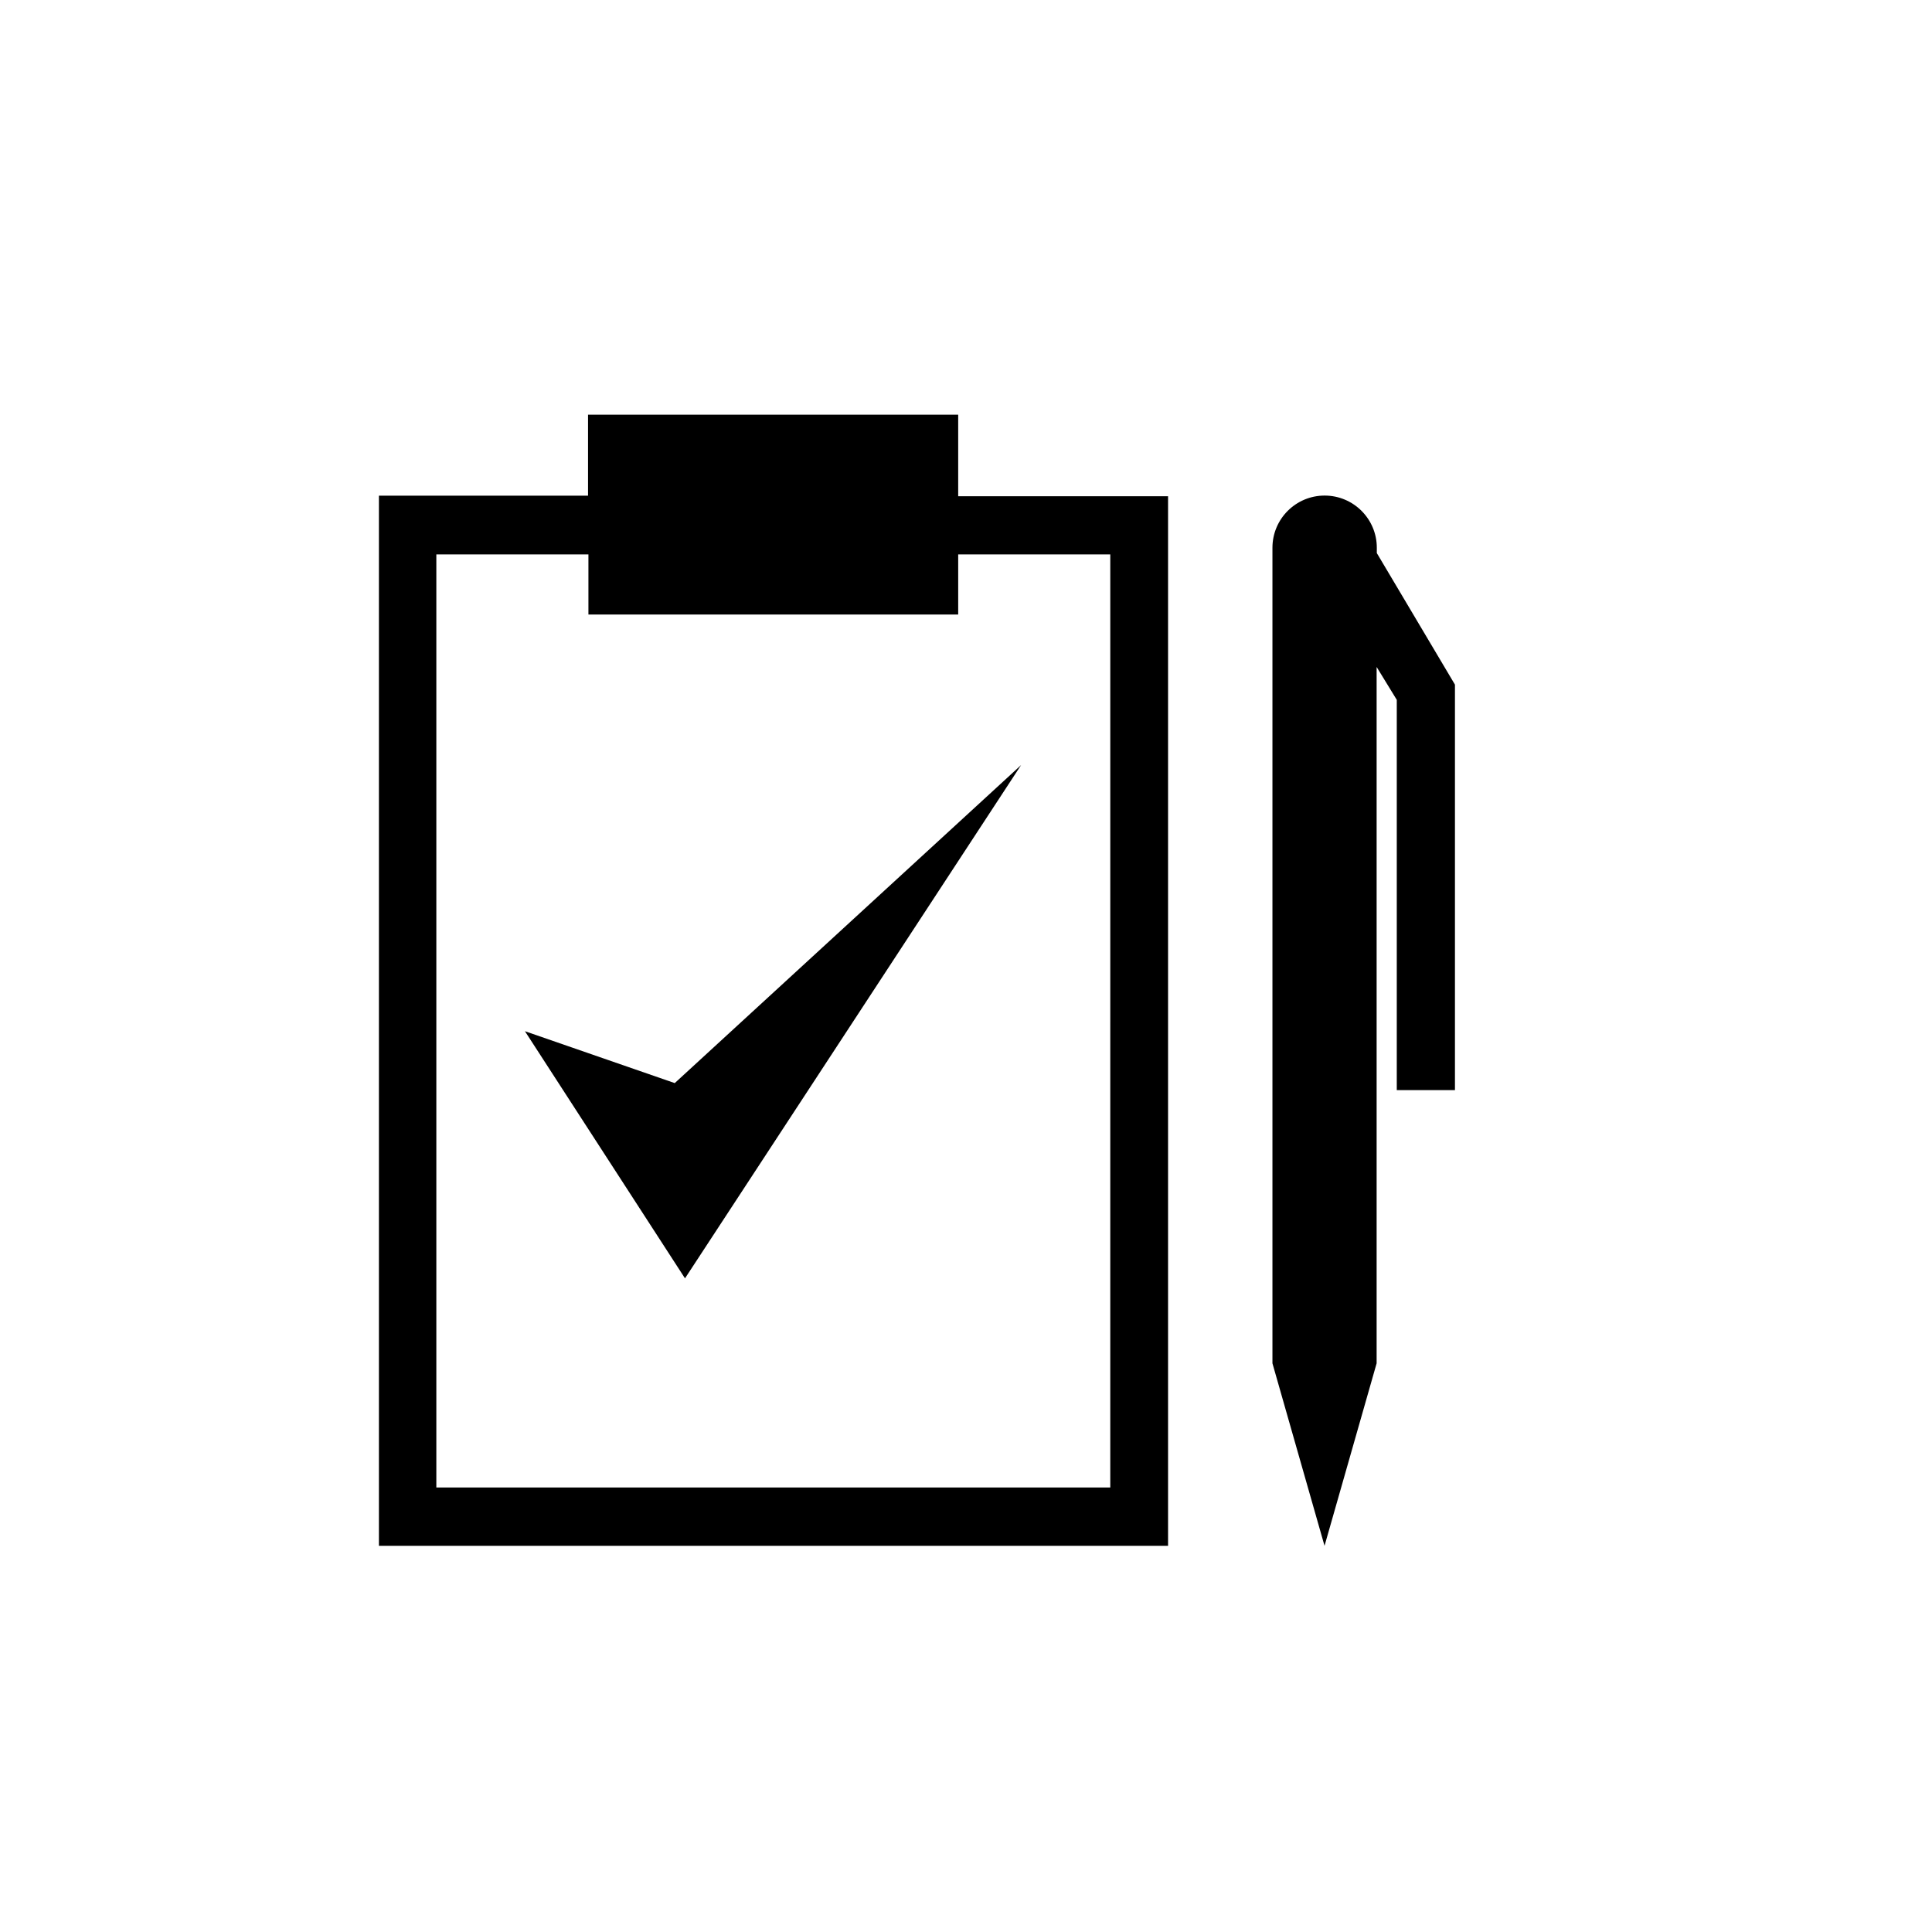
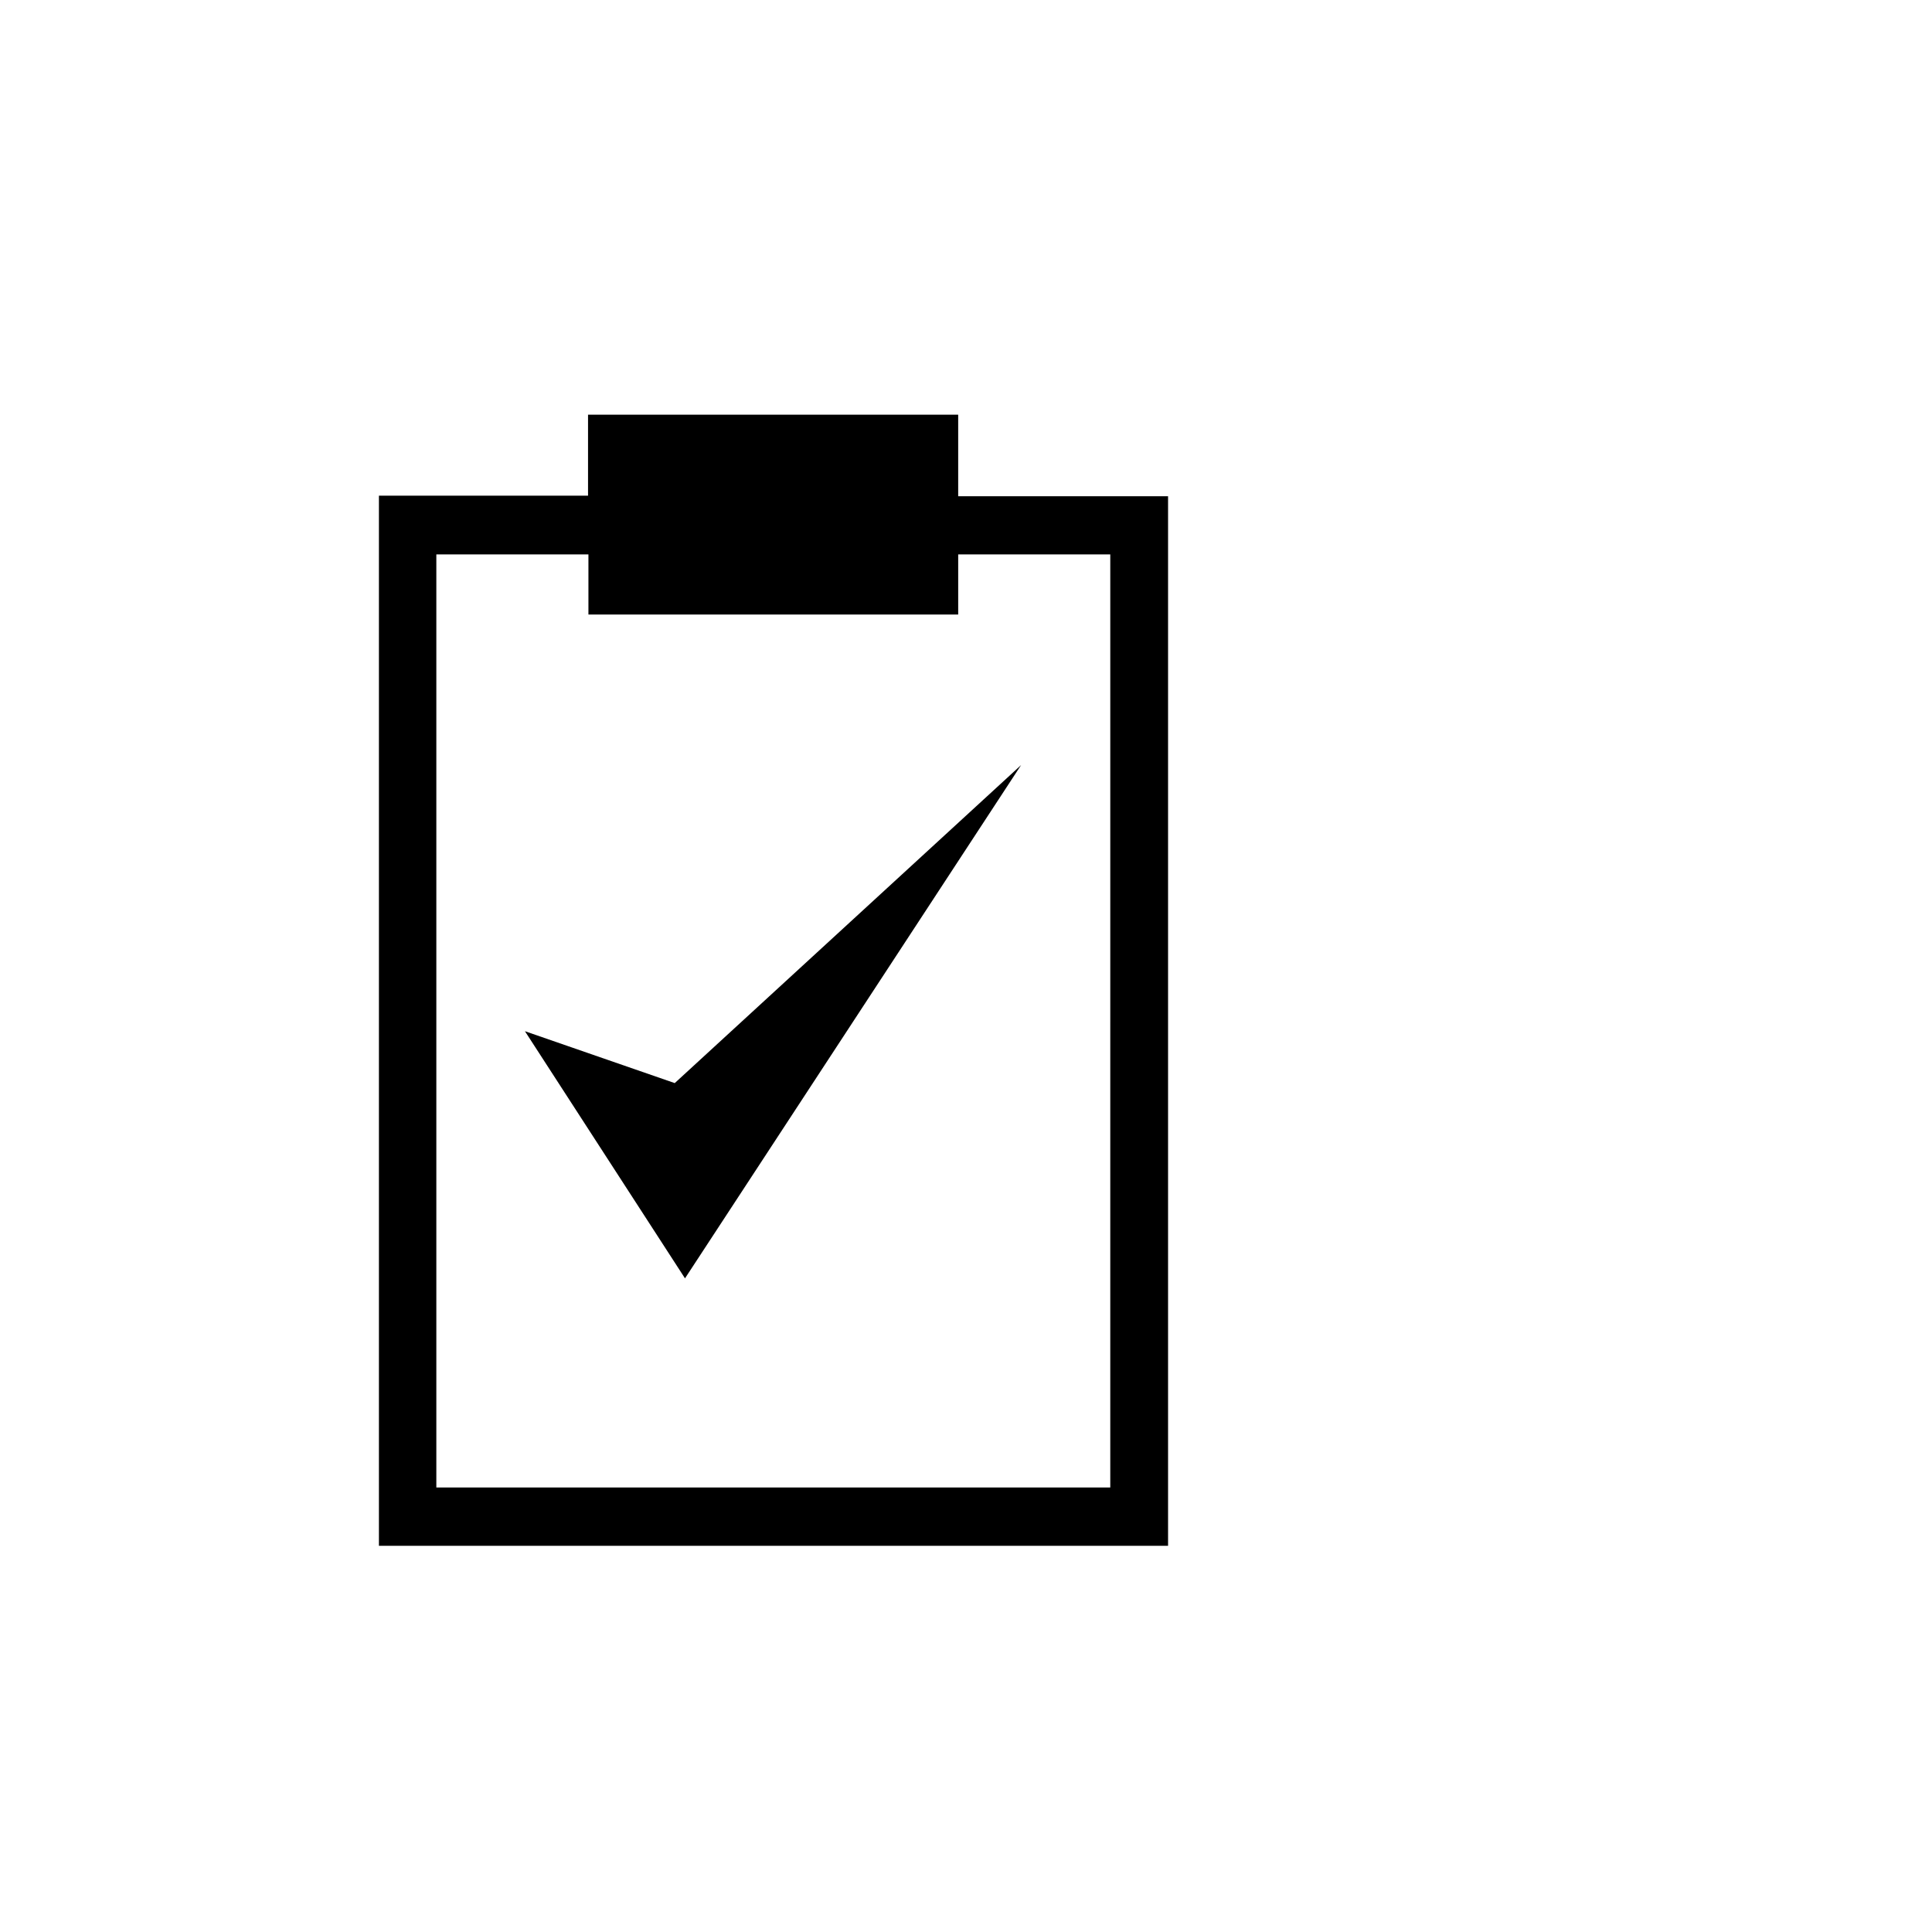
<svg xmlns="http://www.w3.org/2000/svg" fill="#000000" width="800px" height="800px" version="1.1" viewBox="144 144 512 512">
  <g>
-     <path d="m508.87 290.57v-1.41c0-7.637-6.191-13.828-13.828-13.828s-13.832 6.191-13.832 13.828v216.13l13.805 48.367 13.805-48.367v-184.54l5.34 8.715v103.43h15.418v-107.46z" />
    <path d="m283.11 417.28c1.258 1.914 42.422 65.496 42.422 65.496l89.074-136.03-91.793 84.285z" />
    <path d="m397.93 275.51v-21.613h-98.094v21.461h-55.418v278.3h209.13v-278.15zm40.305 262.69h-178.6v-247.27h40.305v15.922h97.992v-15.922h40.305z" />
  </g>
</svg>